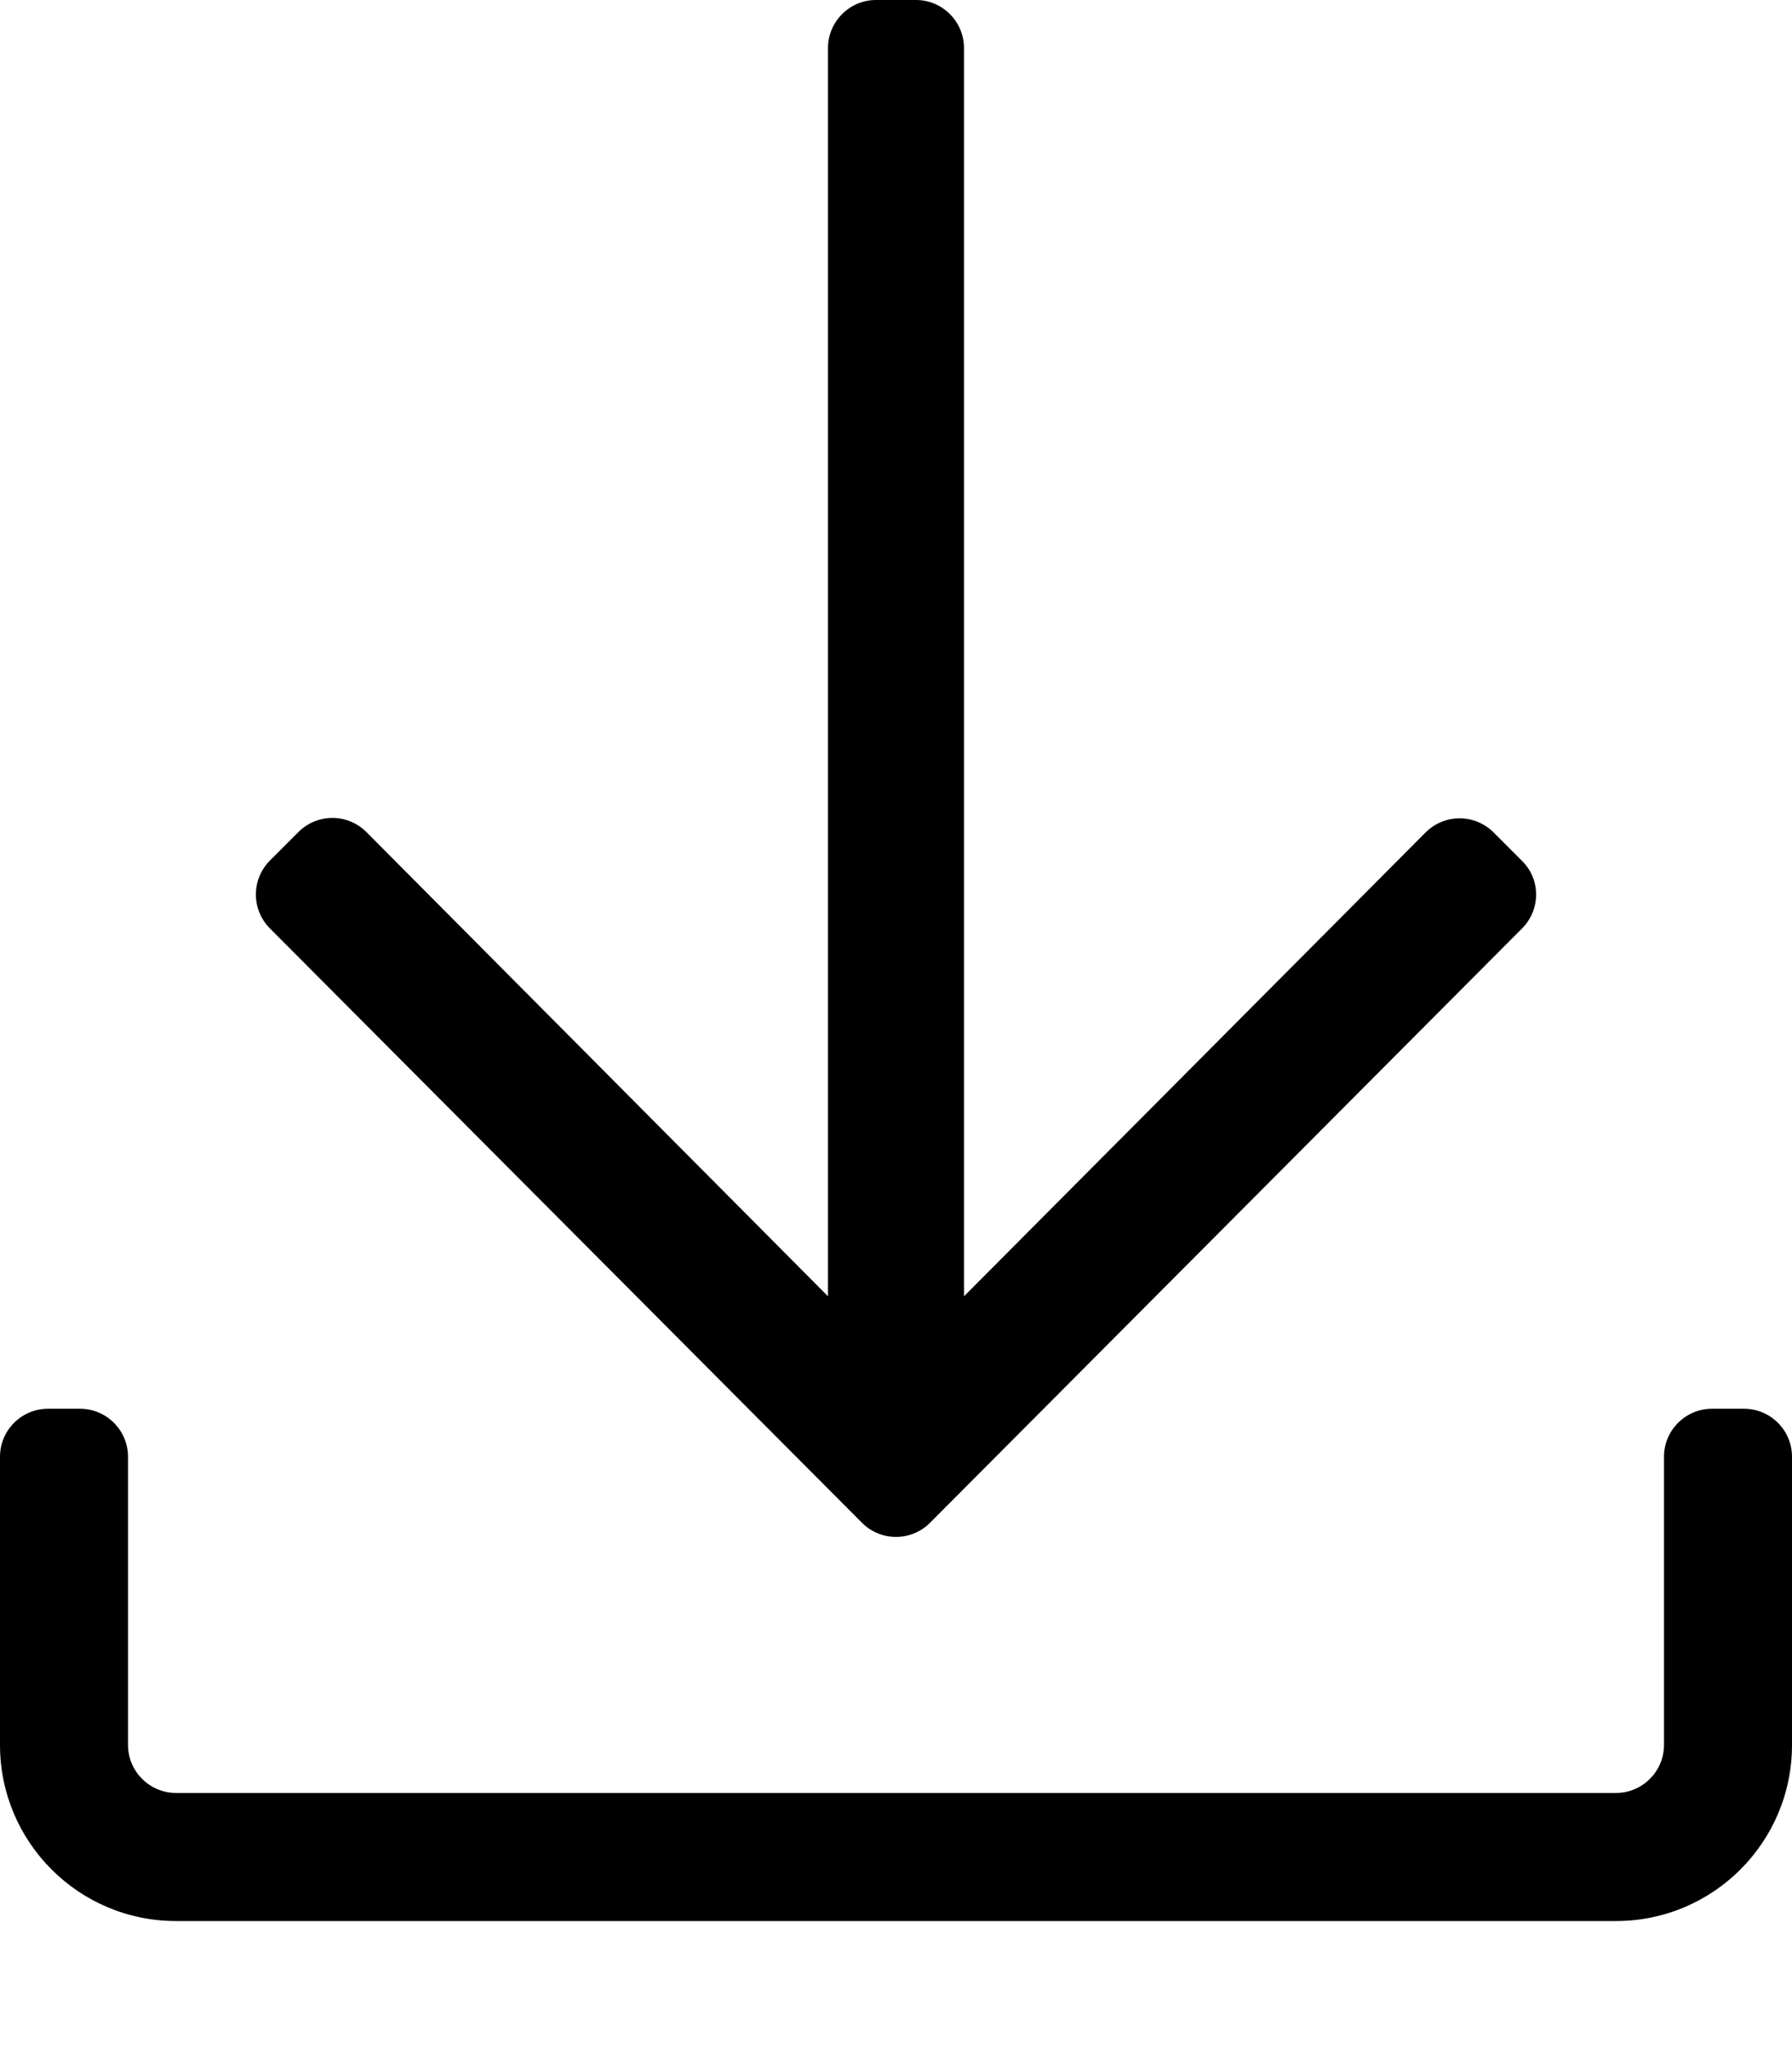
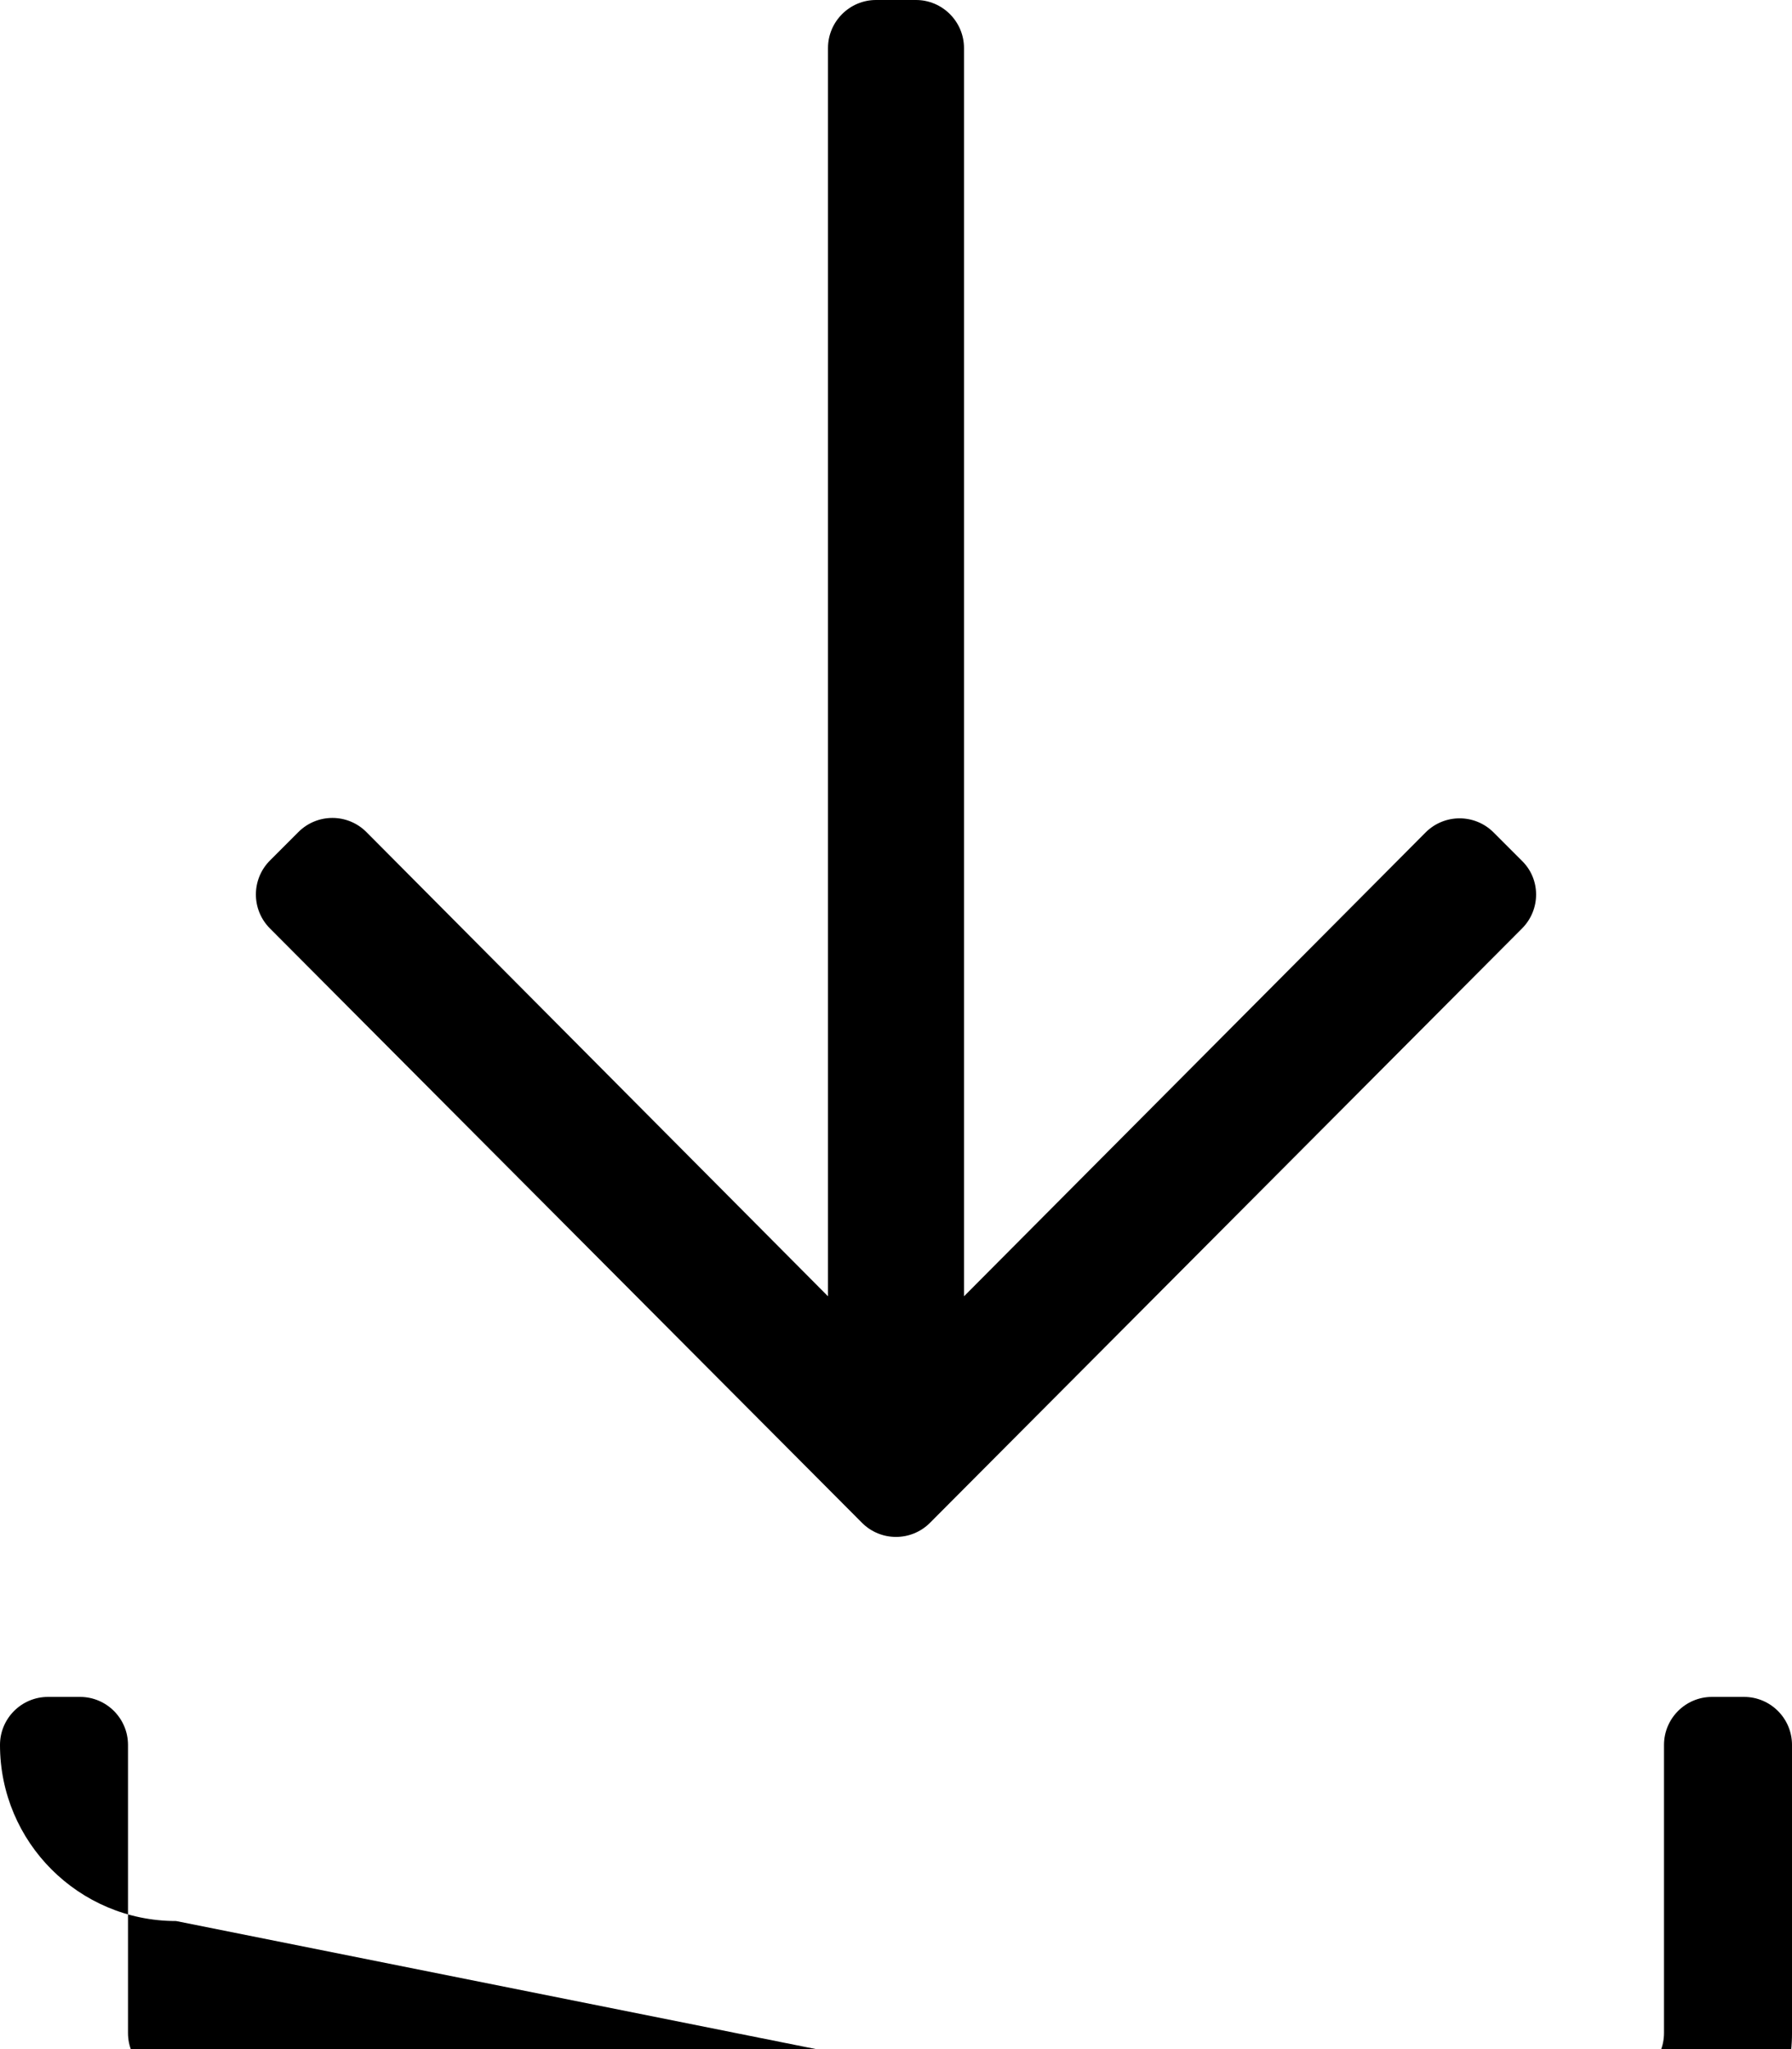
<svg xmlns="http://www.w3.org/2000/svg" viewBox="0 0 448 512">
  <style>@media(prefers-color-scheme:dark){svg{fill: #fff;}}</style>
-   <path d="m44 480c-24.3 0-44-19.7-44-44v-72c0-6.627 5.373-12 12-12h8c6.627 0 12 5.373 12 12v72c0 6.6 5.4 12 12 12h360c6.6 0 12-5.4 12-12v-72c0-6.627 5.373-12 12-12h8c6.627 0 12 5.373 12 12v72c0 24.3-19.7 44-44 44zm336.5-248-148 148.5c-4.7 4.7-12.3 4.7-17 0l-148-148.5c-4.7-4.7-4.7-12.3 0-17l7.1-7.1c4.7-4.7 12.3-4.7 17 0l115.4 116v-311.9c0-6.6 5.4-12 12-12h10c6.6 0 12 5.4 12 12v311.9l115.4-115.9c4.7-4.7 12.3-4.7 17 0l7.1 7.1c4.7 4.6 4.7 12.2 0 16.9z" />
+   <path d="m44 480c-24.3 0-44-19.7-44-44c0-6.627 5.373-12 12-12h8c6.627 0 12 5.373 12 12v72c0 6.6 5.4 12 12 12h360c6.6 0 12-5.4 12-12v-72c0-6.627 5.373-12 12-12h8c6.627 0 12 5.373 12 12v72c0 24.3-19.7 44-44 44zm336.5-248-148 148.5c-4.7 4.7-12.3 4.7-17 0l-148-148.5c-4.7-4.7-4.7-12.3 0-17l7.1-7.1c4.7-4.7 12.3-4.7 17 0l115.4 116v-311.9c0-6.6 5.4-12 12-12h10c6.6 0 12 5.4 12 12v311.9l115.4-115.9c4.7-4.7 12.3-4.7 17 0l7.1 7.1c4.7 4.6 4.7 12.2 0 16.9z" />
</svg>